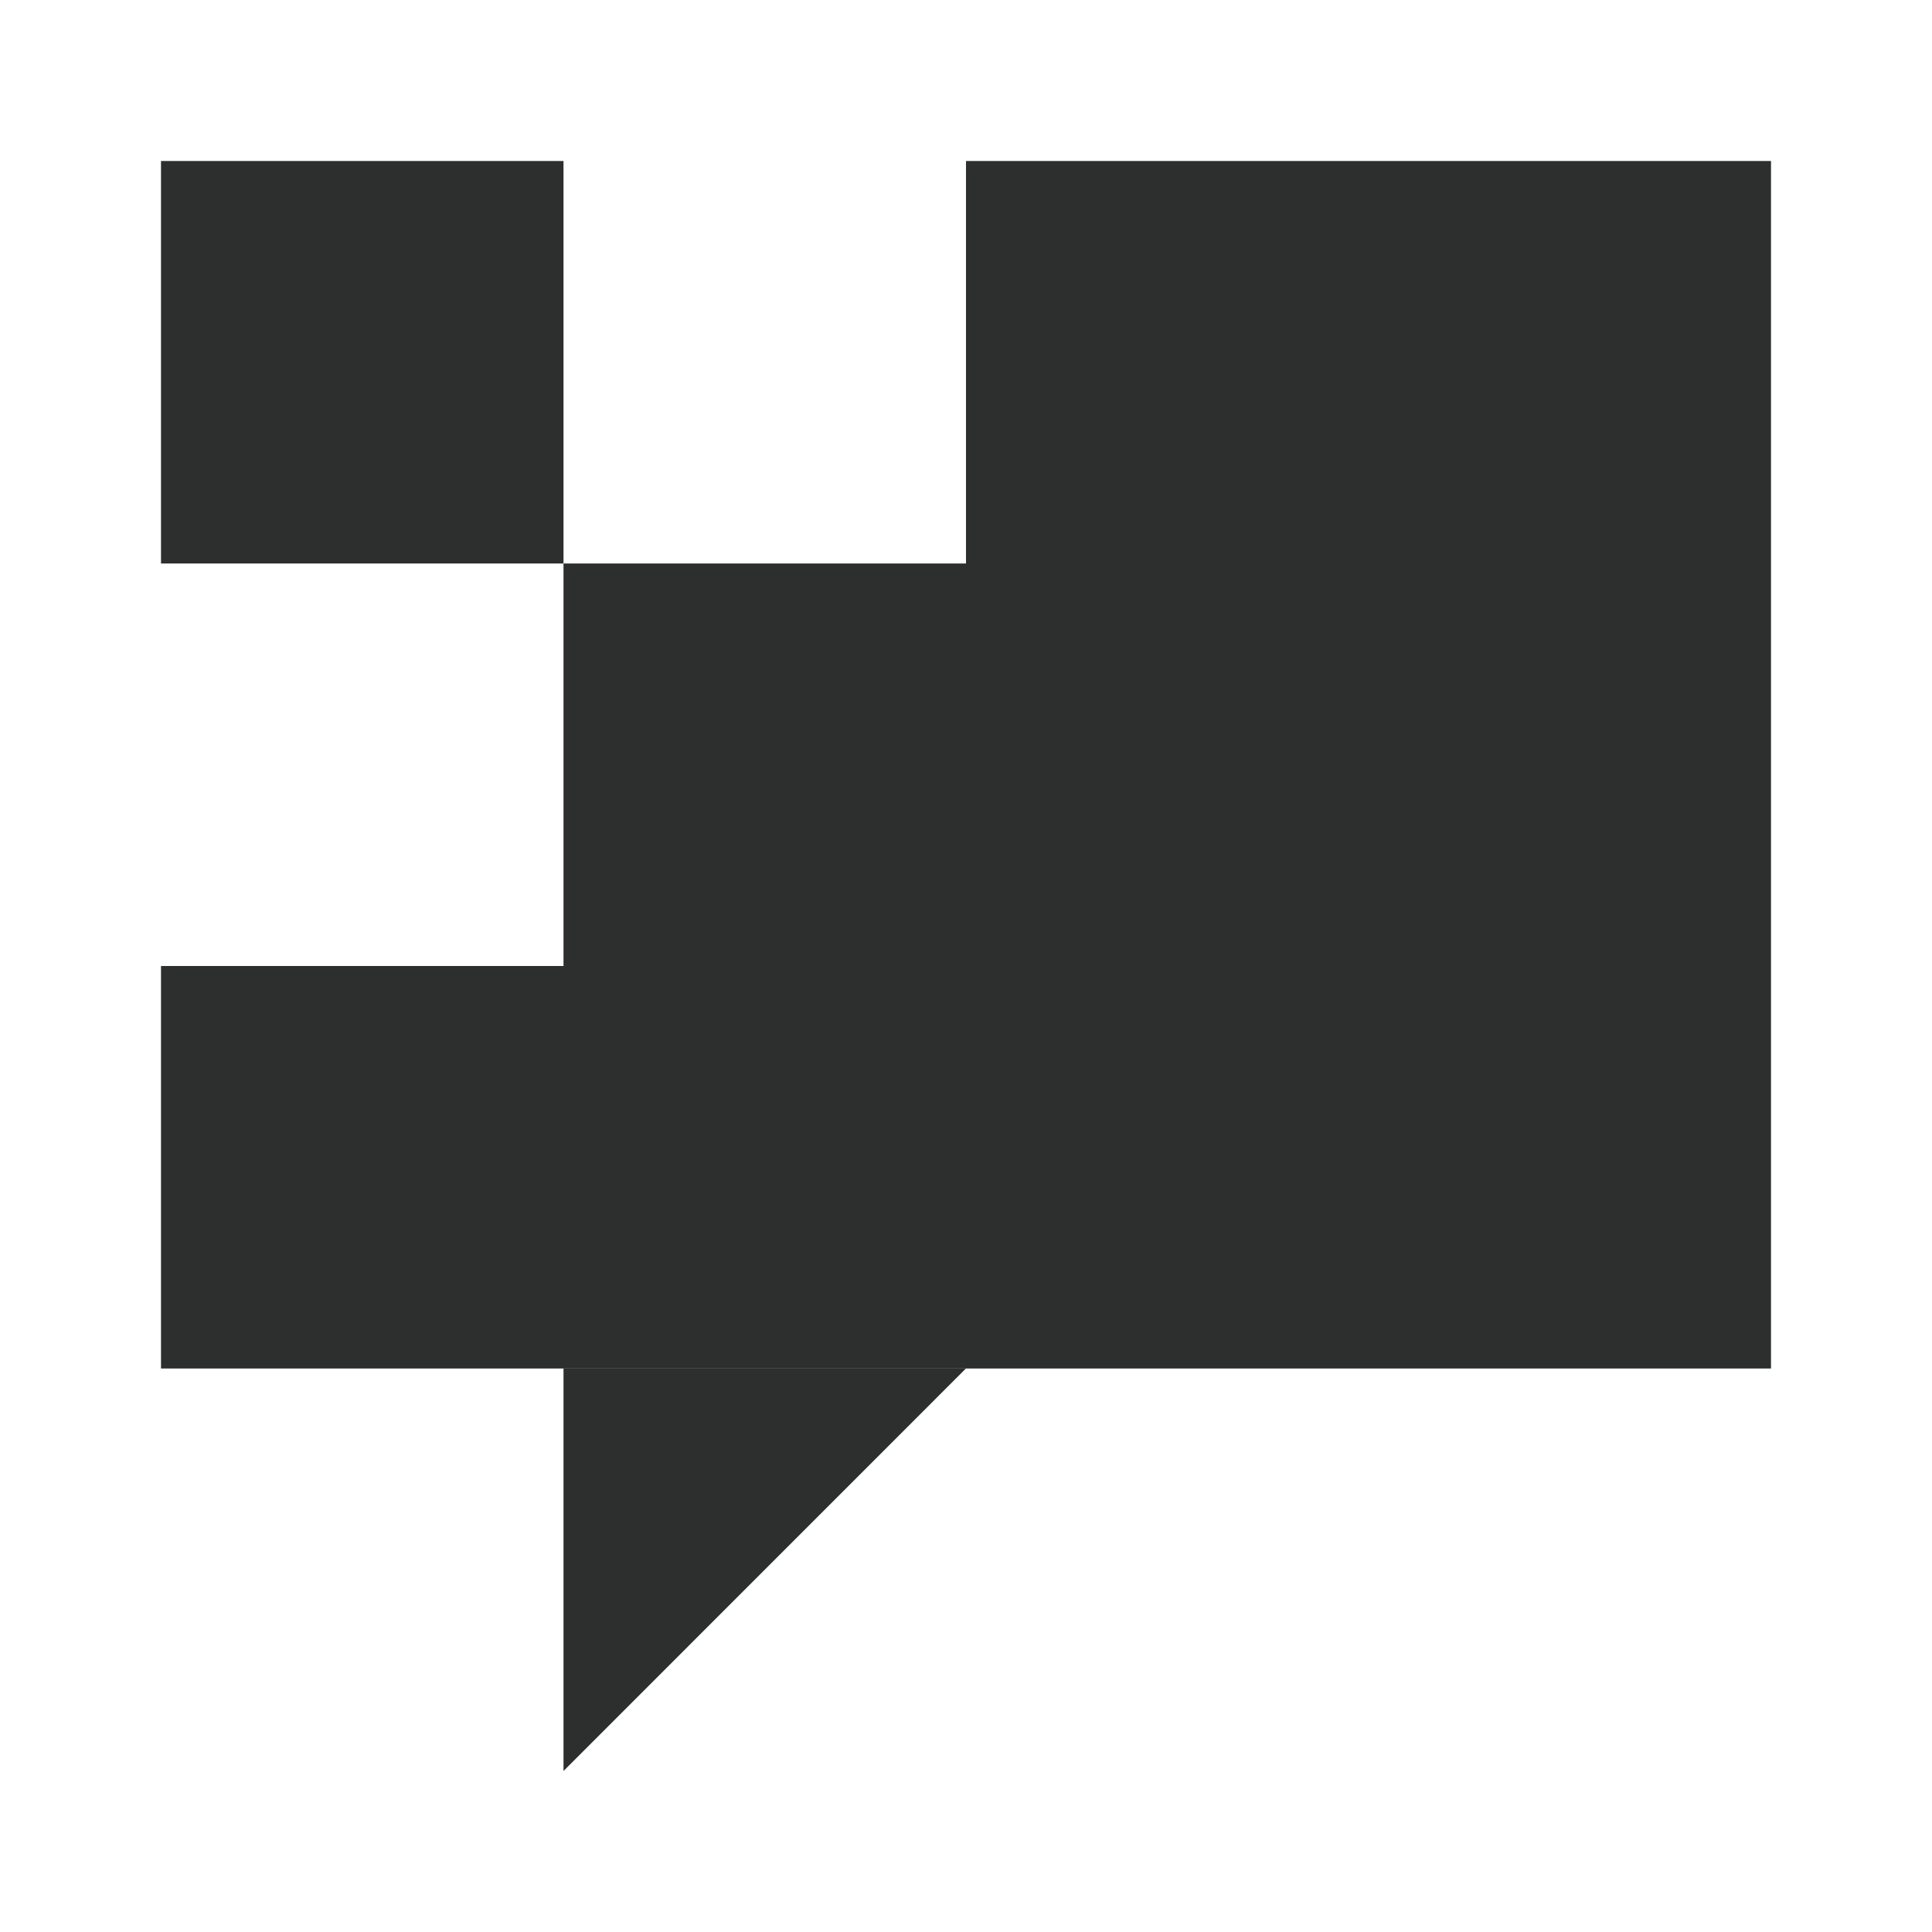
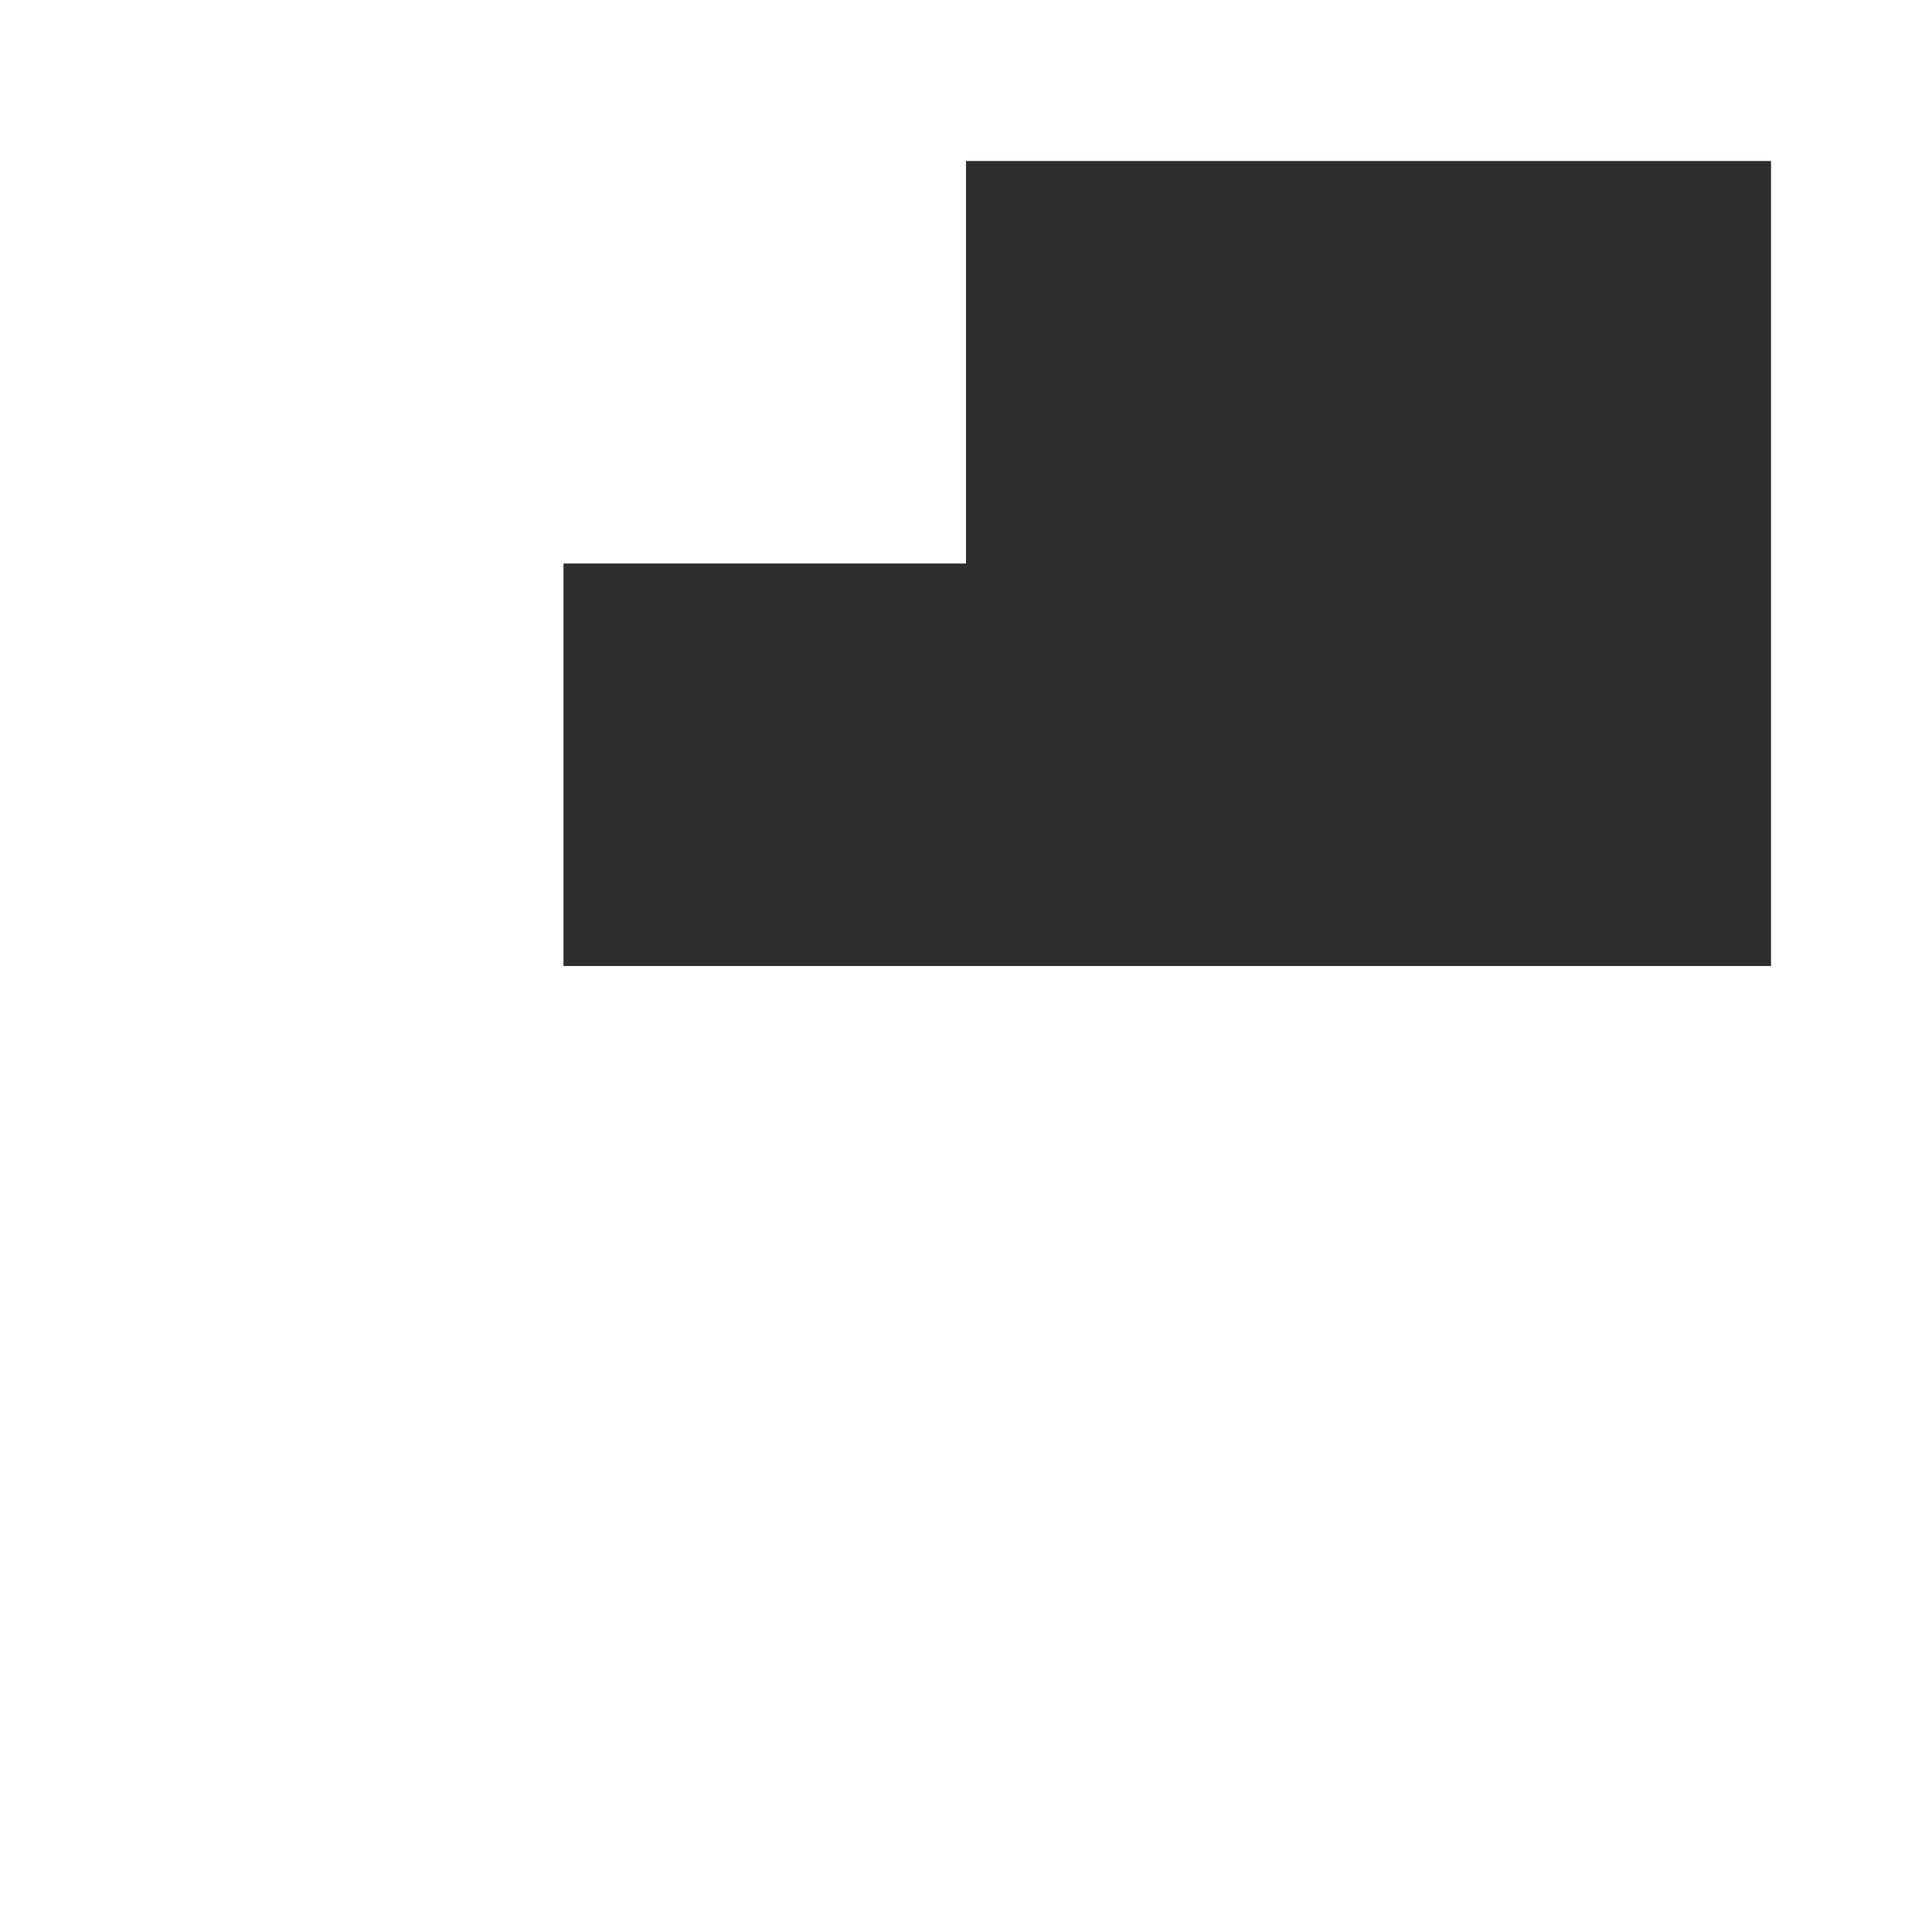
<svg xmlns="http://www.w3.org/2000/svg" width="24" height="24" viewBox="0 0 24 24" fill="none">
-   <path d="M7 2H2V7H7V2Z" fill="#2D2E2E" />
-   <path d="M22 12H2V17H22V12Z" fill="#2D2E2E" />
  <path d="M22 12L7 12L7 7L12 7V2H22L22 12Z" fill="#2D2E2E" />
-   <path d="M7 22V17H11.999L7 22Z" fill="#2D2E2E" />
</svg>